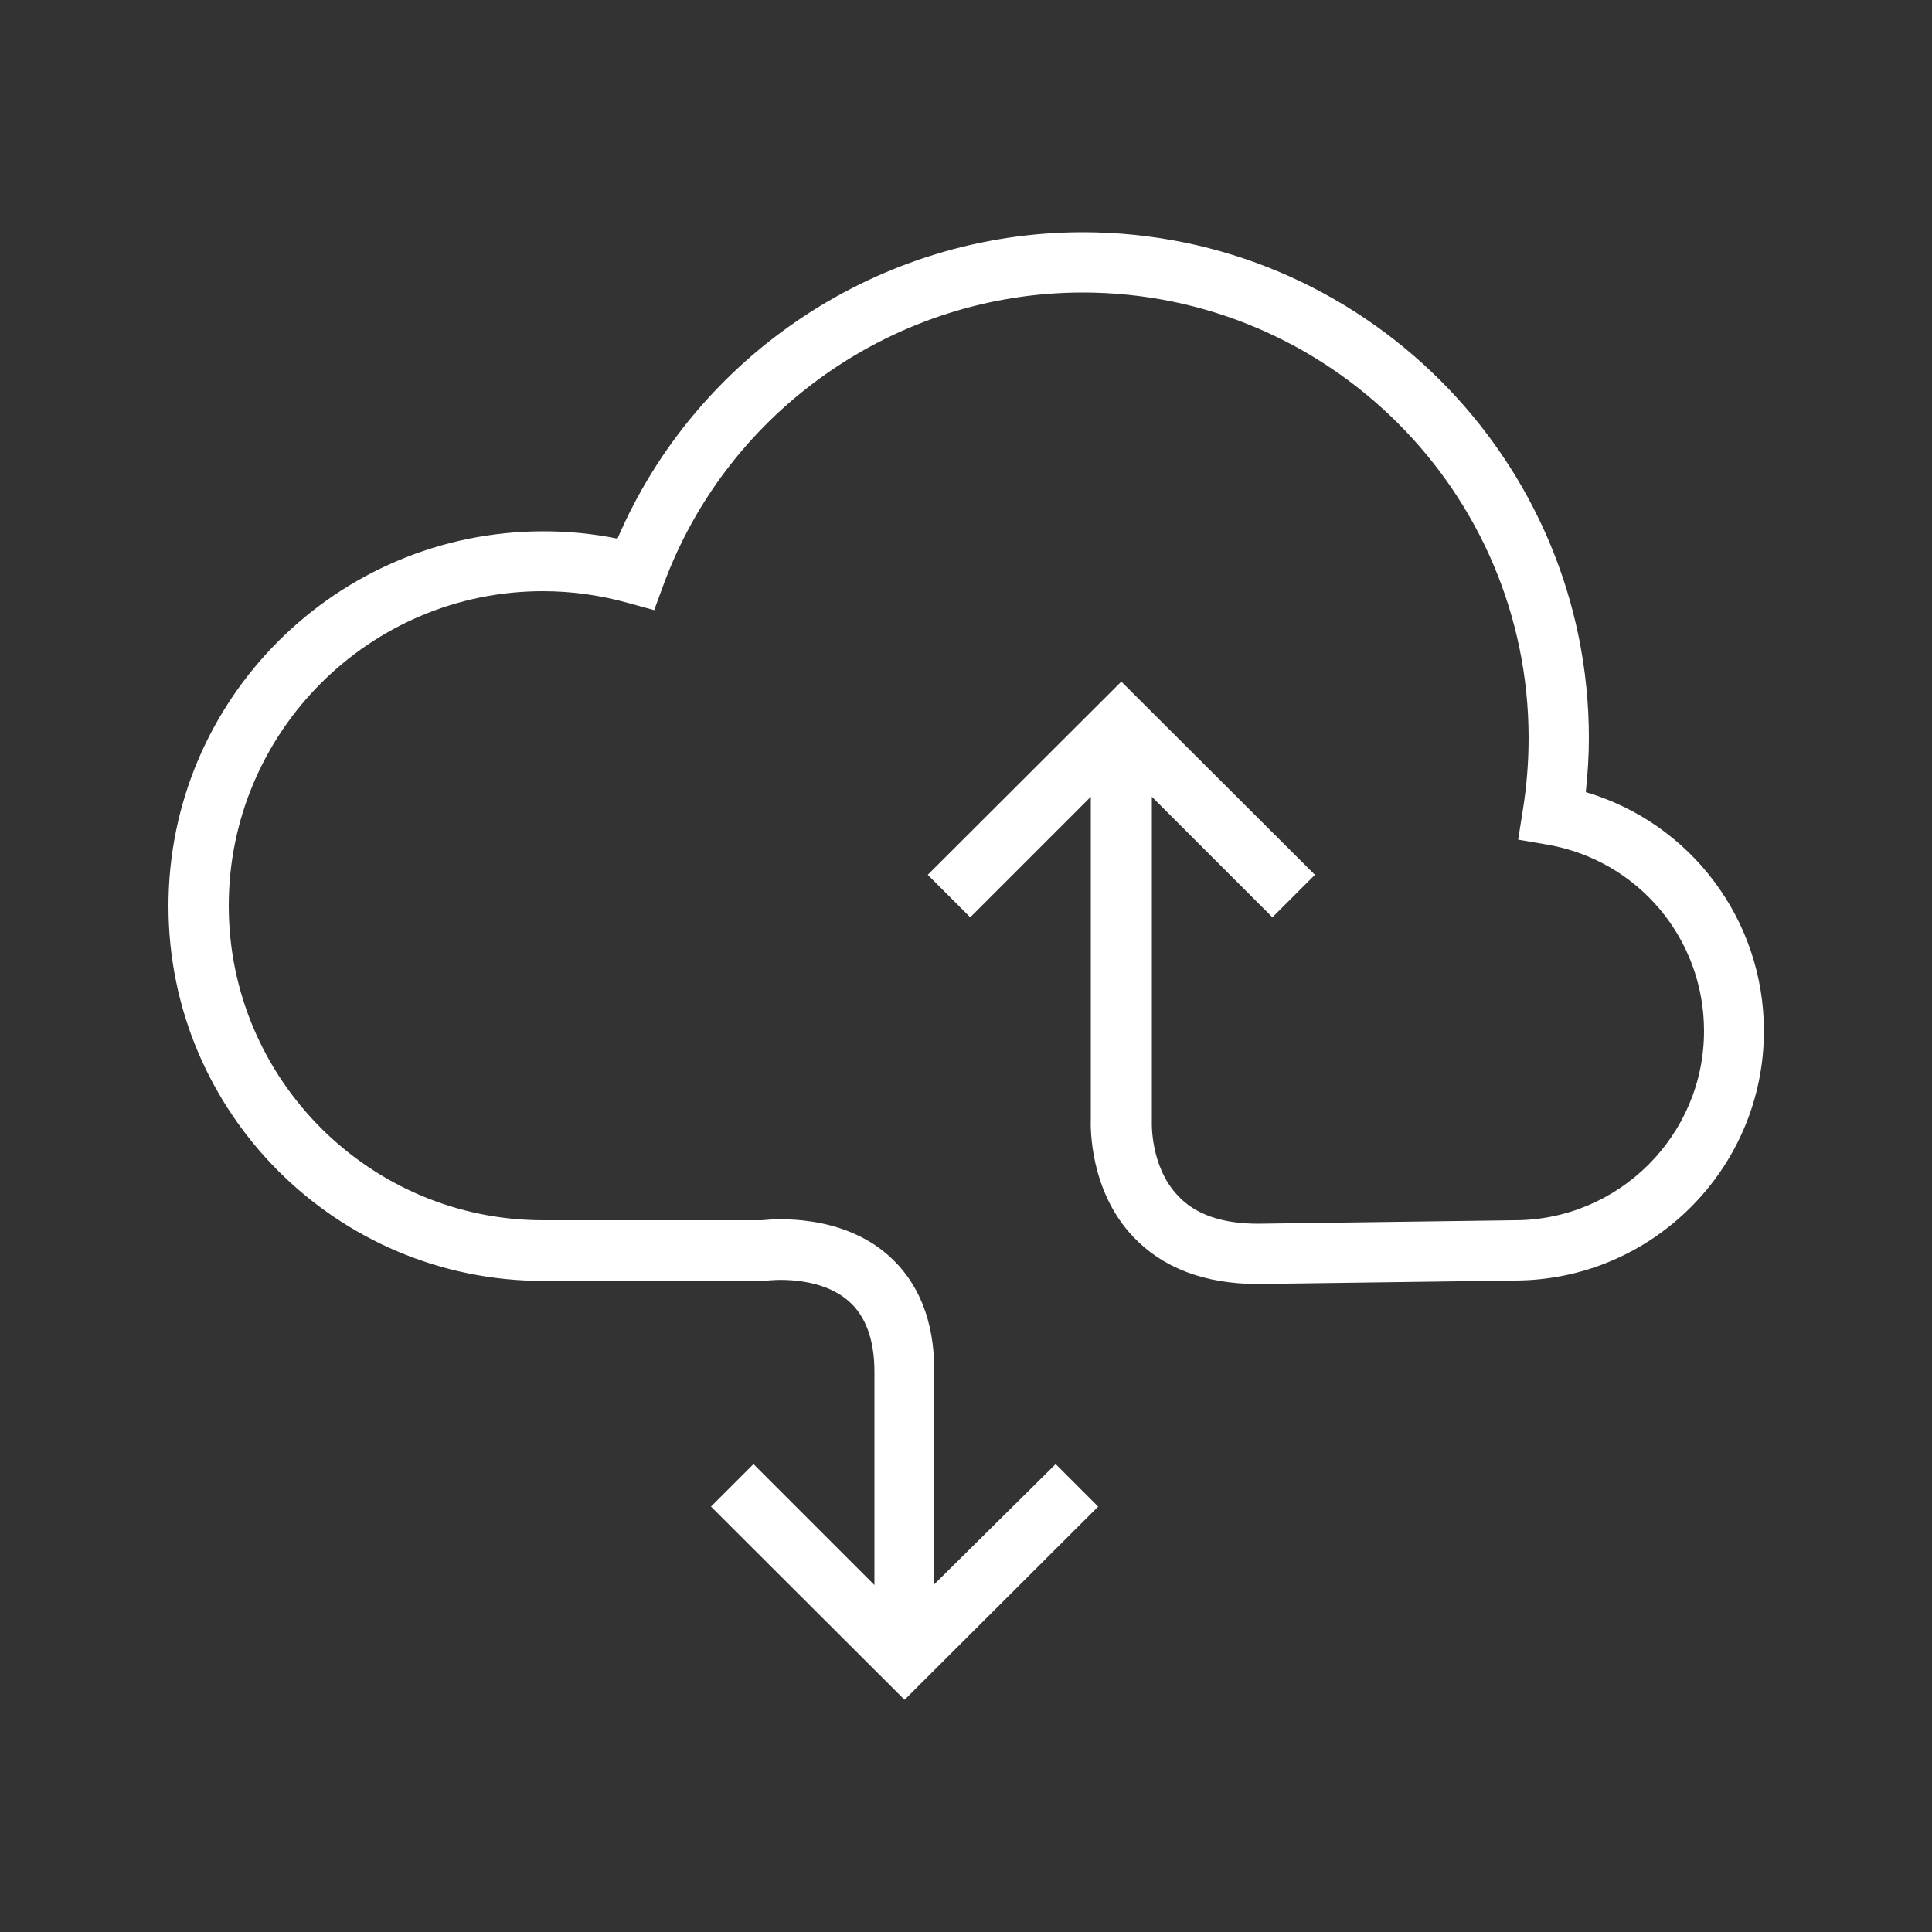
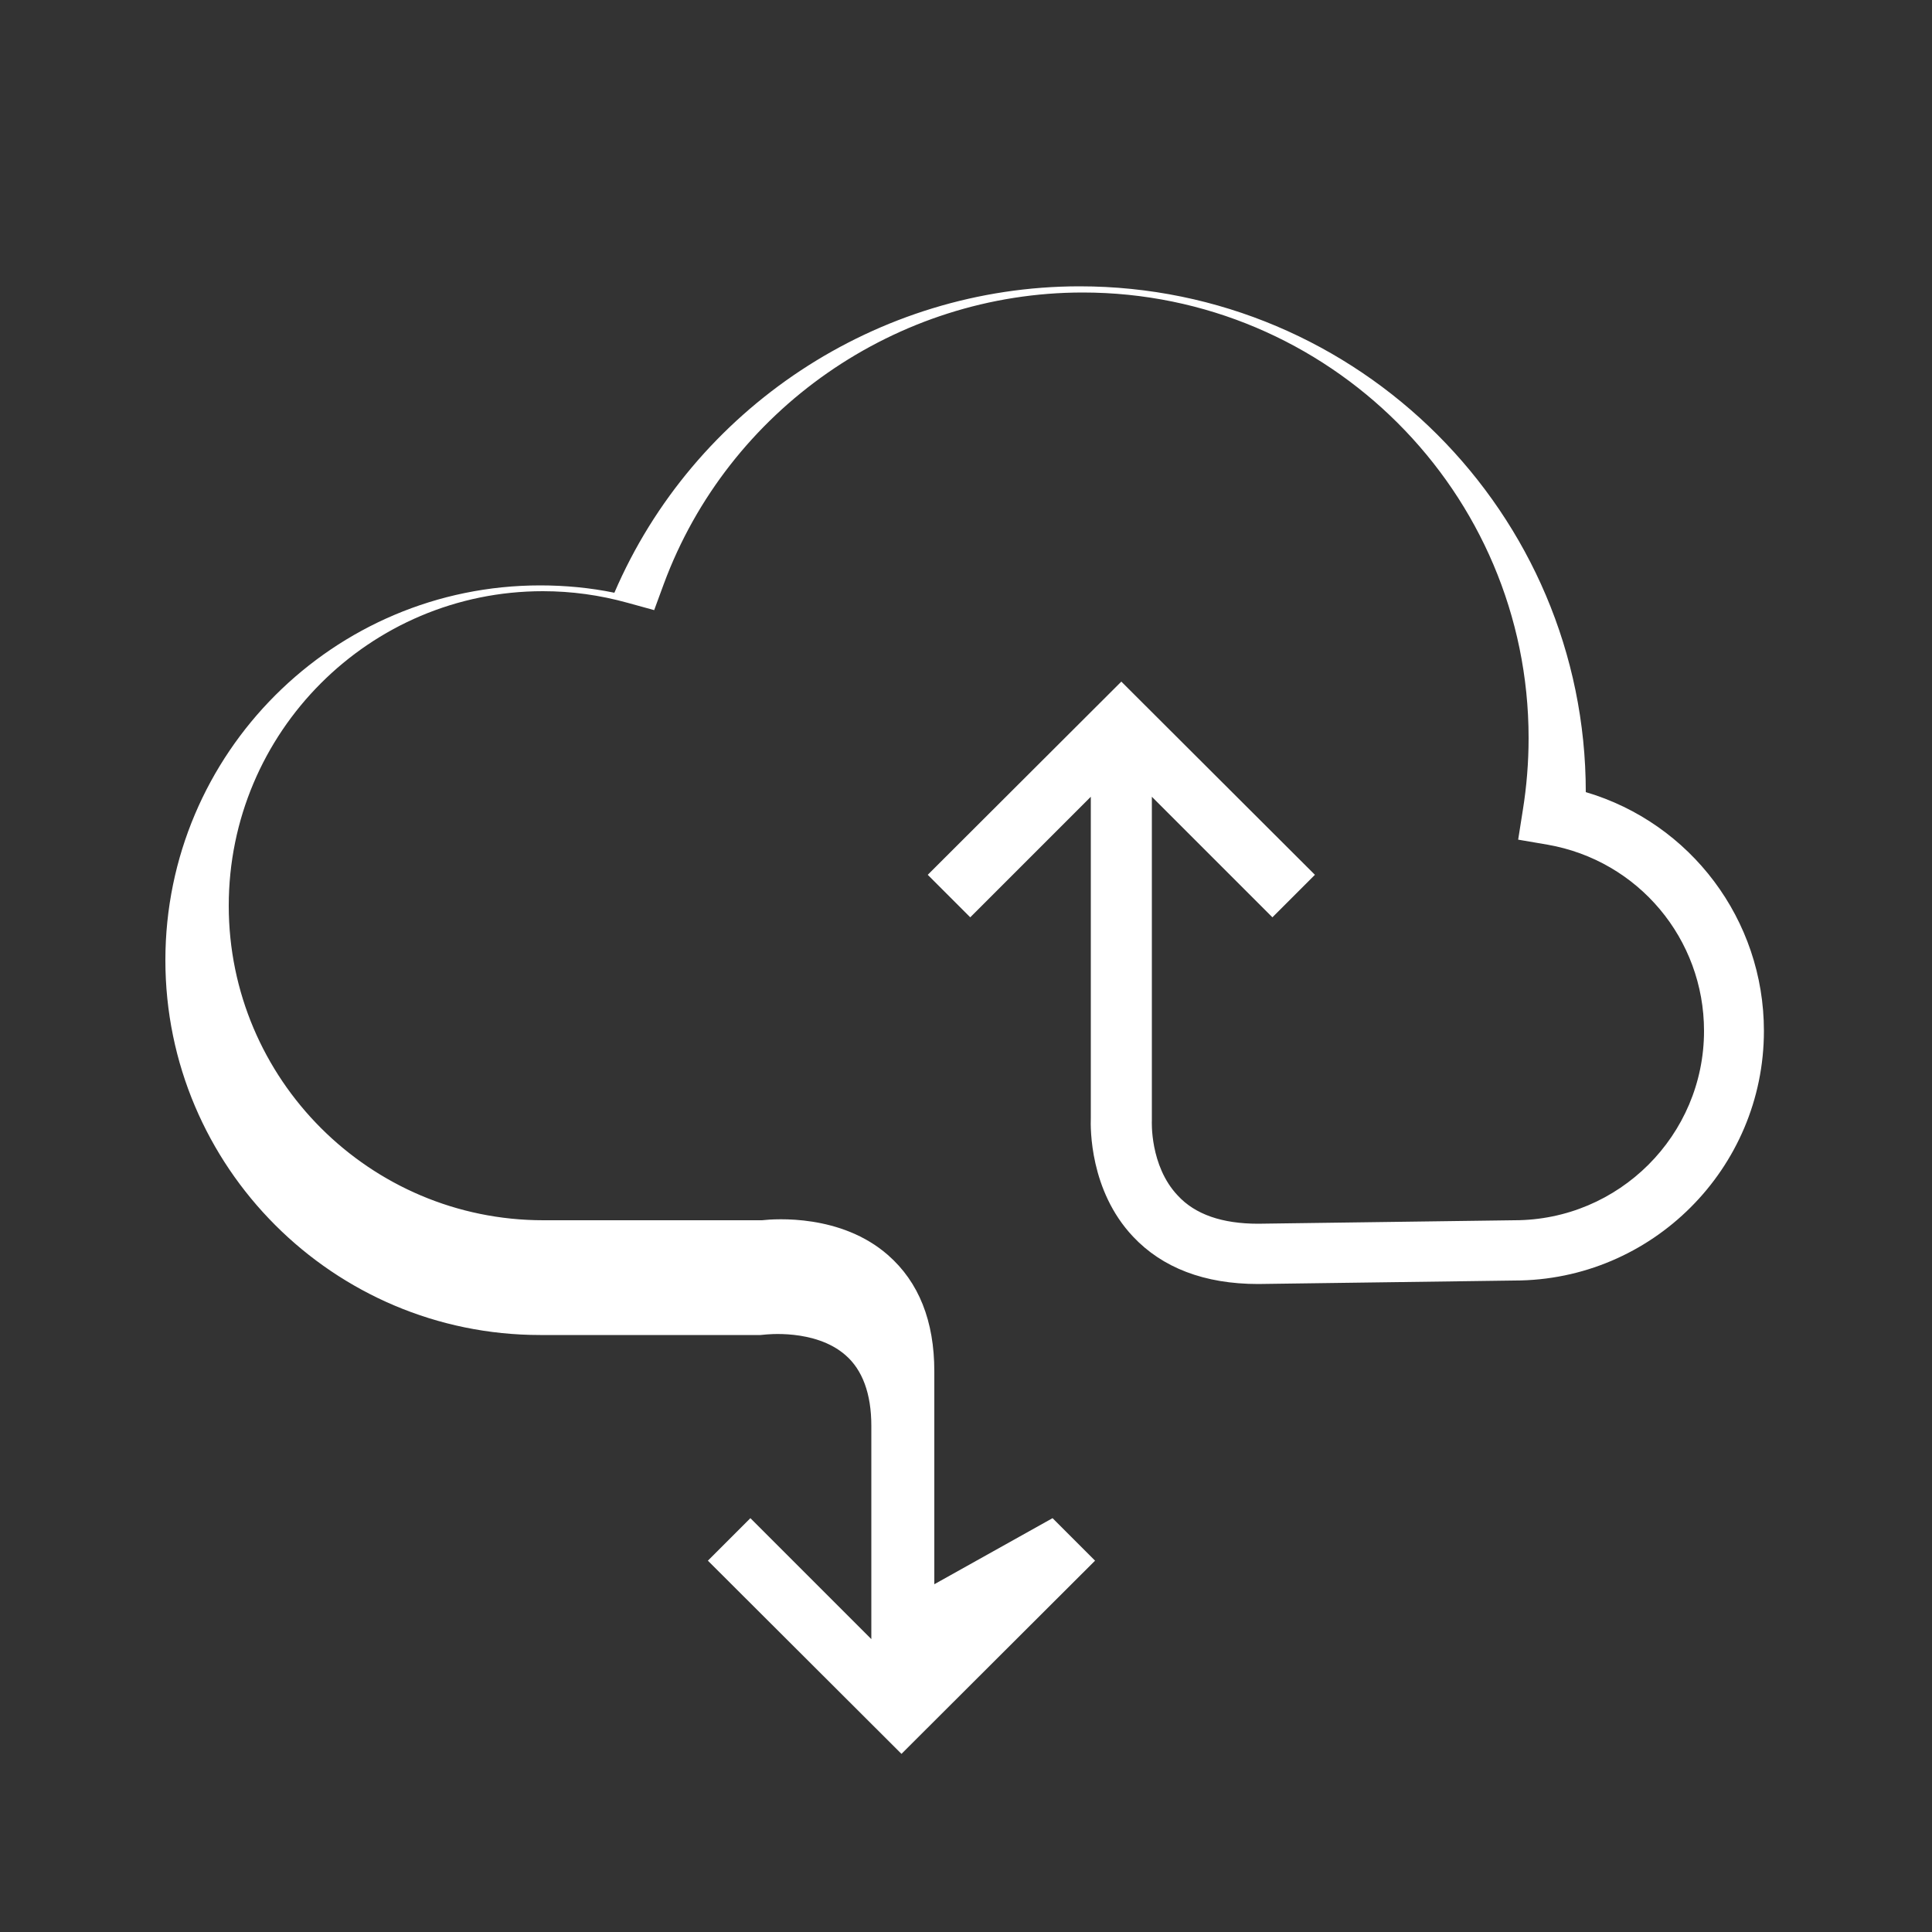
<svg xmlns="http://www.w3.org/2000/svg" id="Calque_1" x="0px" y="0px" viewBox="0 0 500 500" style="enable-background:new 0 0 500 500;" xml:space="preserve">
  <rect x="0" y="0" width="500" height="500" fill="#333333" stroke="none" />
  <style type="text/css">	.st0{fill:#FFFFFF;}</style>
-   <path class="st0" d="M410.4,205c0.5-4.7,0.8-9.4,0.8-14c0-72.2-58.8-130.9-131-130.9c-52.4,0-99.9,31.6-120.4,79.3 c-6.3-1.3-12.8-1.9-19.2-1.9c-53.5,0-97,43.5-97,97s43.5,97,97,97h57l1.1-0.1c0.1,0,13-1.6,20.9,5.3c4.4,3.8,6.7,10,6.7,18.3v55.2 l-31.3-31.3l-11,11l50.1,50l50.1-50l-11-11L241.8,410v-55.1c0-13-4-23.1-12-30.1c-12.1-10.6-29.1-9.4-32.6-9h-56.6 c-44.9,0-81.4-36.5-81.4-81.4S95.6,153,140.5,153c7.4,0,14.7,1,21.9,3l6.9,1.9l2.5-6.8C188.5,106,232,75.7,280.2,75.7 c63.6,0,115.4,51.7,115.4,115.3c0,6.2-0.5,12.5-1.5,18.7l-1.2,7.6l7.6,1.3c23.5,4.1,40.5,24.4,40.5,48.2c0,27-22,49-49.1,49 l-66.3,0.9c-9.3,0-16.3-2.4-20.8-7.3c-7.3-7.7-6.7-19.4-6.7-19.4l0-83.8l31.2,31.2l11-11l-50.1-50l-50.1,50l11,11l31.2-31.2v83.1 c-0.1,2.6-0.3,18.8,10.9,30.7c7.6,8.1,18.5,12.3,32.4,12.3l66.3-0.9c35.6,0,64.6-29,64.6-64.6C456.5,238,437.5,213,410.4,205" />
+   <path class="st0" d="M410.4,205c0-72.2-58.8-130.9-131-130.9c-52.4,0-99.9,31.6-120.4,79.3 c-6.3-1.3-12.8-1.9-19.2-1.9c-53.5,0-97,43.5-97,97s43.5,97,97,97h57l1.1-0.1c0.1,0,13-1.6,20.9,5.3c4.4,3.8,6.7,10,6.7,18.3v55.2 l-31.3-31.3l-11,11l50.1,50l50.1-50l-11-11L241.8,410v-55.1c0-13-4-23.1-12-30.1c-12.1-10.6-29.1-9.4-32.6-9h-56.6 c-44.9,0-81.4-36.5-81.4-81.4S95.6,153,140.5,153c7.4,0,14.7,1,21.9,3l6.9,1.9l2.5-6.8C188.5,106,232,75.7,280.2,75.7 c63.6,0,115.4,51.7,115.4,115.3c0,6.2-0.5,12.5-1.5,18.7l-1.2,7.6l7.6,1.3c23.5,4.1,40.5,24.4,40.5,48.2c0,27-22,49-49.1,49 l-66.3,0.9c-9.3,0-16.3-2.4-20.8-7.3c-7.3-7.7-6.7-19.4-6.7-19.4l0-83.8l31.2,31.2l11-11l-50.1-50l-50.1,50l11,11l31.2-31.2v83.1 c-0.1,2.6-0.3,18.8,10.9,30.7c7.6,8.1,18.5,12.3,32.4,12.3l66.3-0.9c35.6,0,64.6-29,64.6-64.6C456.5,238,437.5,213,410.4,205" />
</svg>